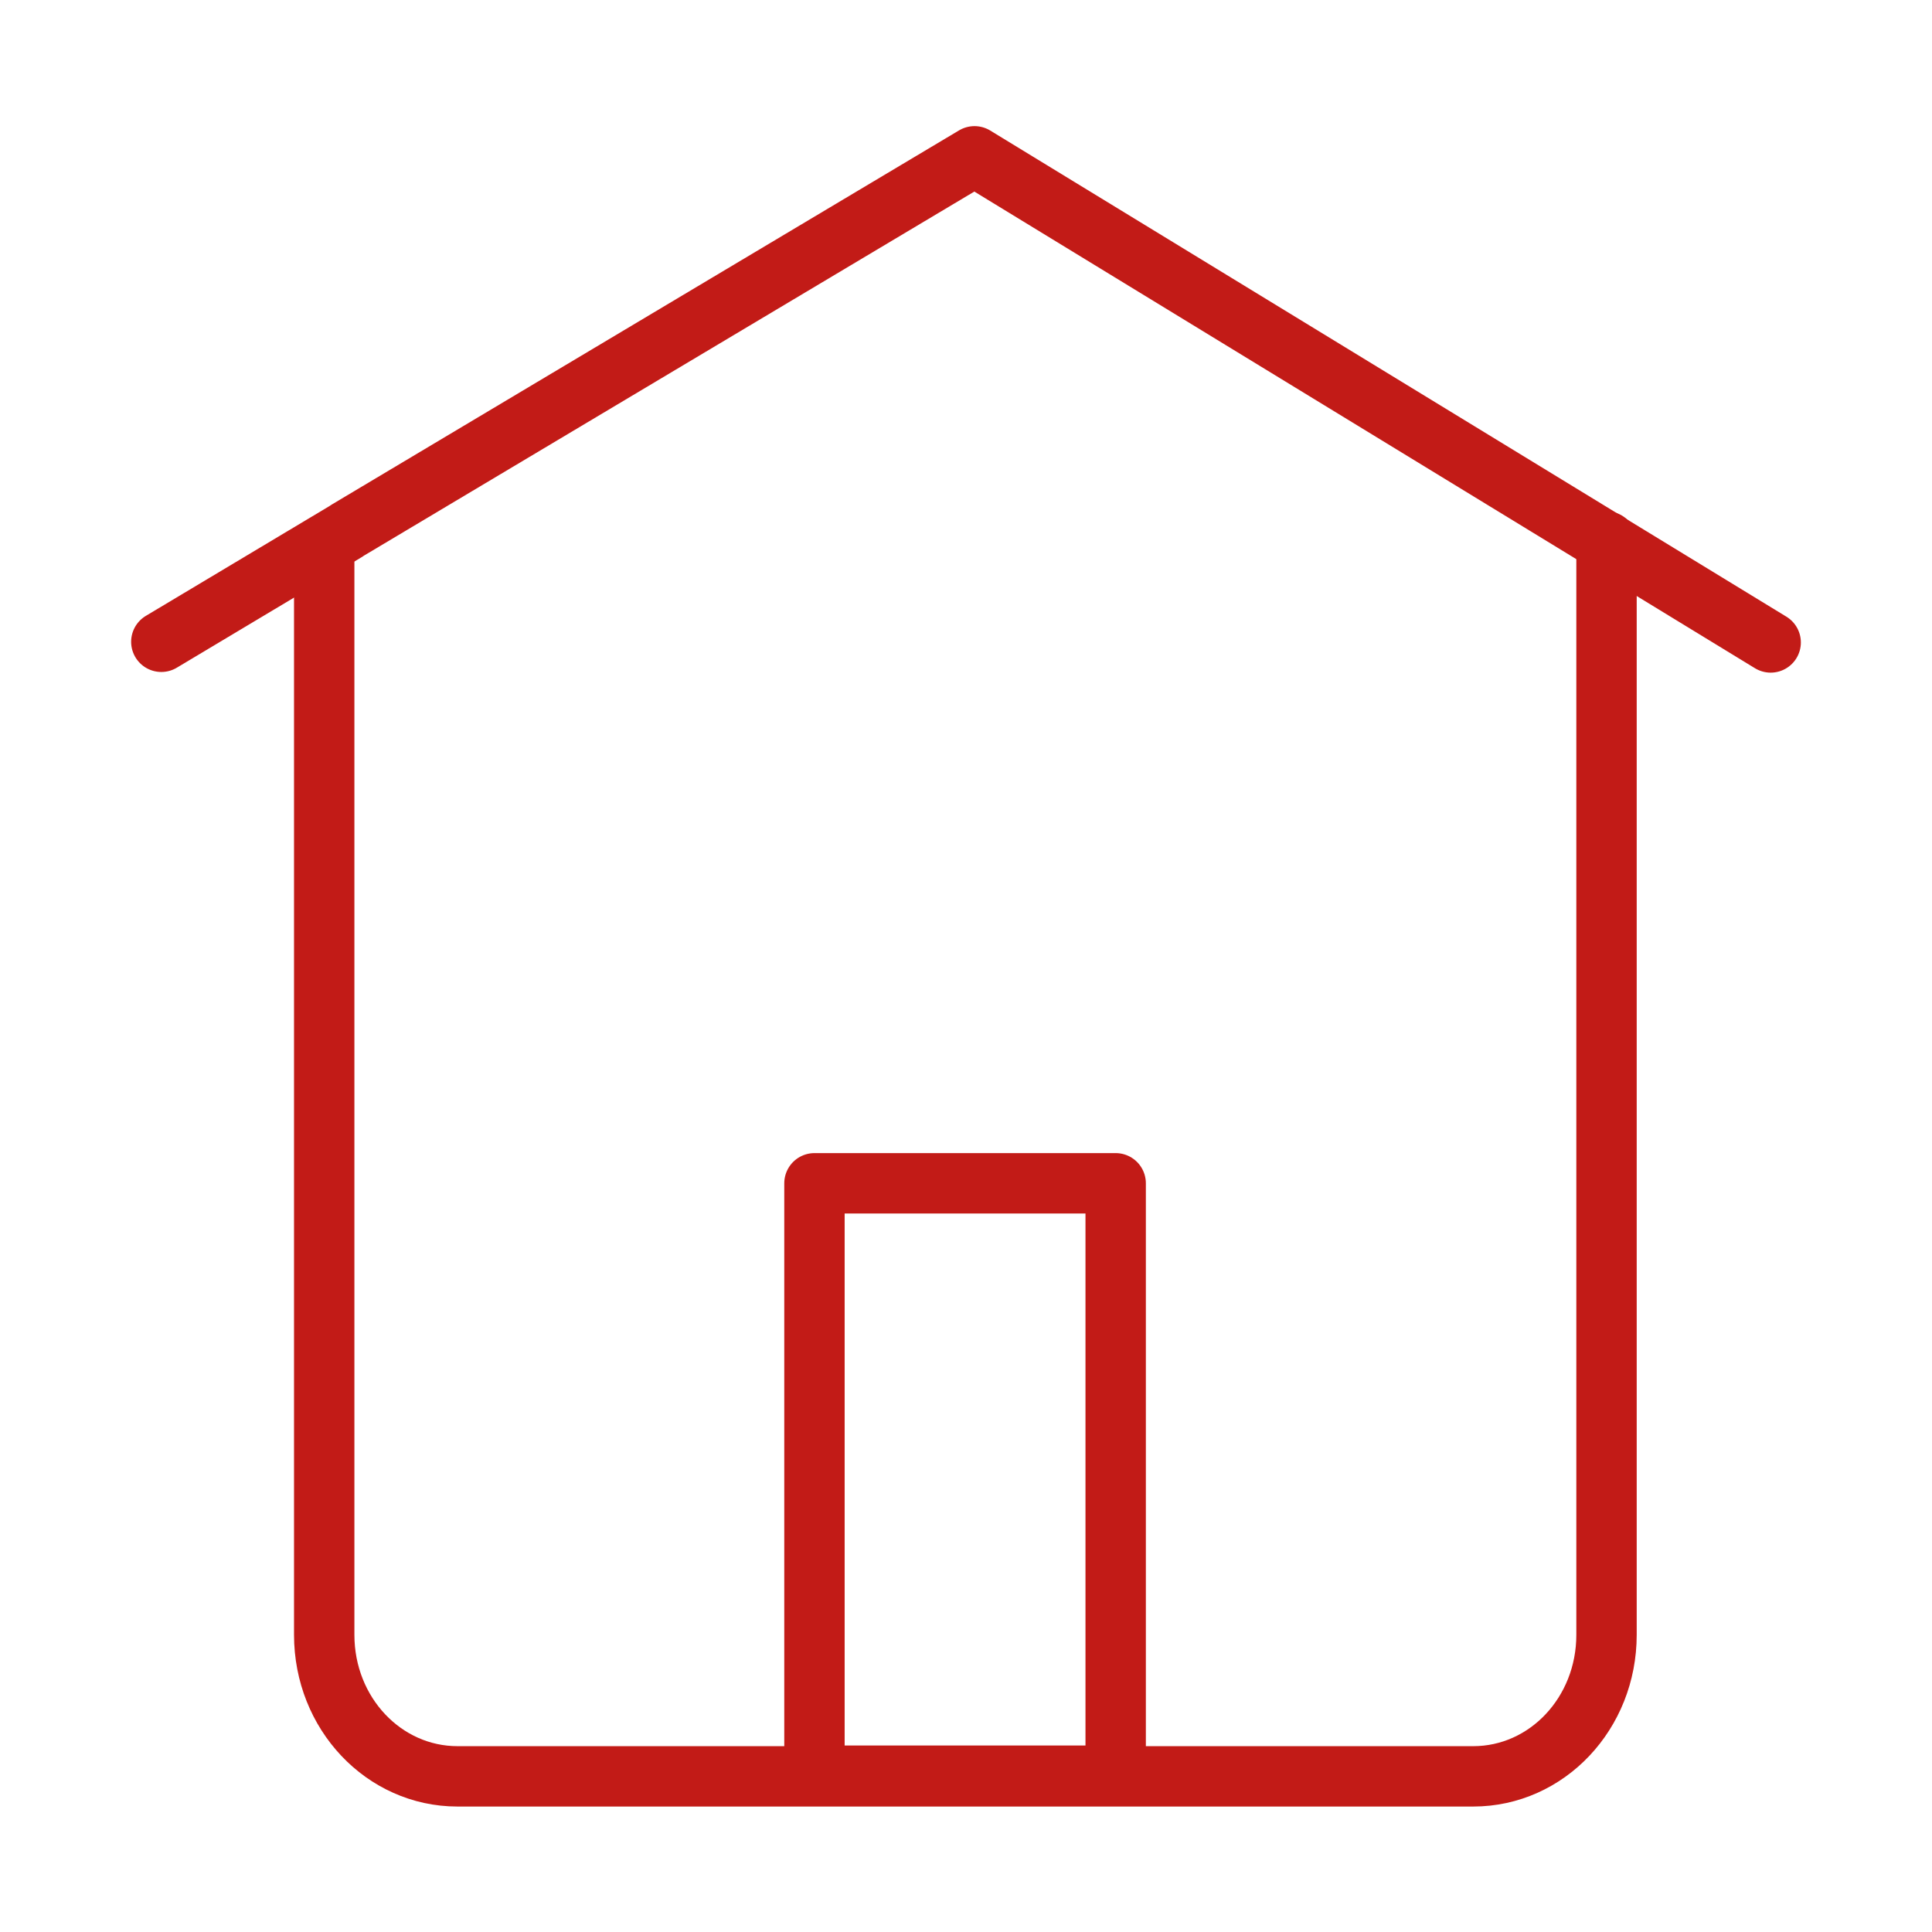
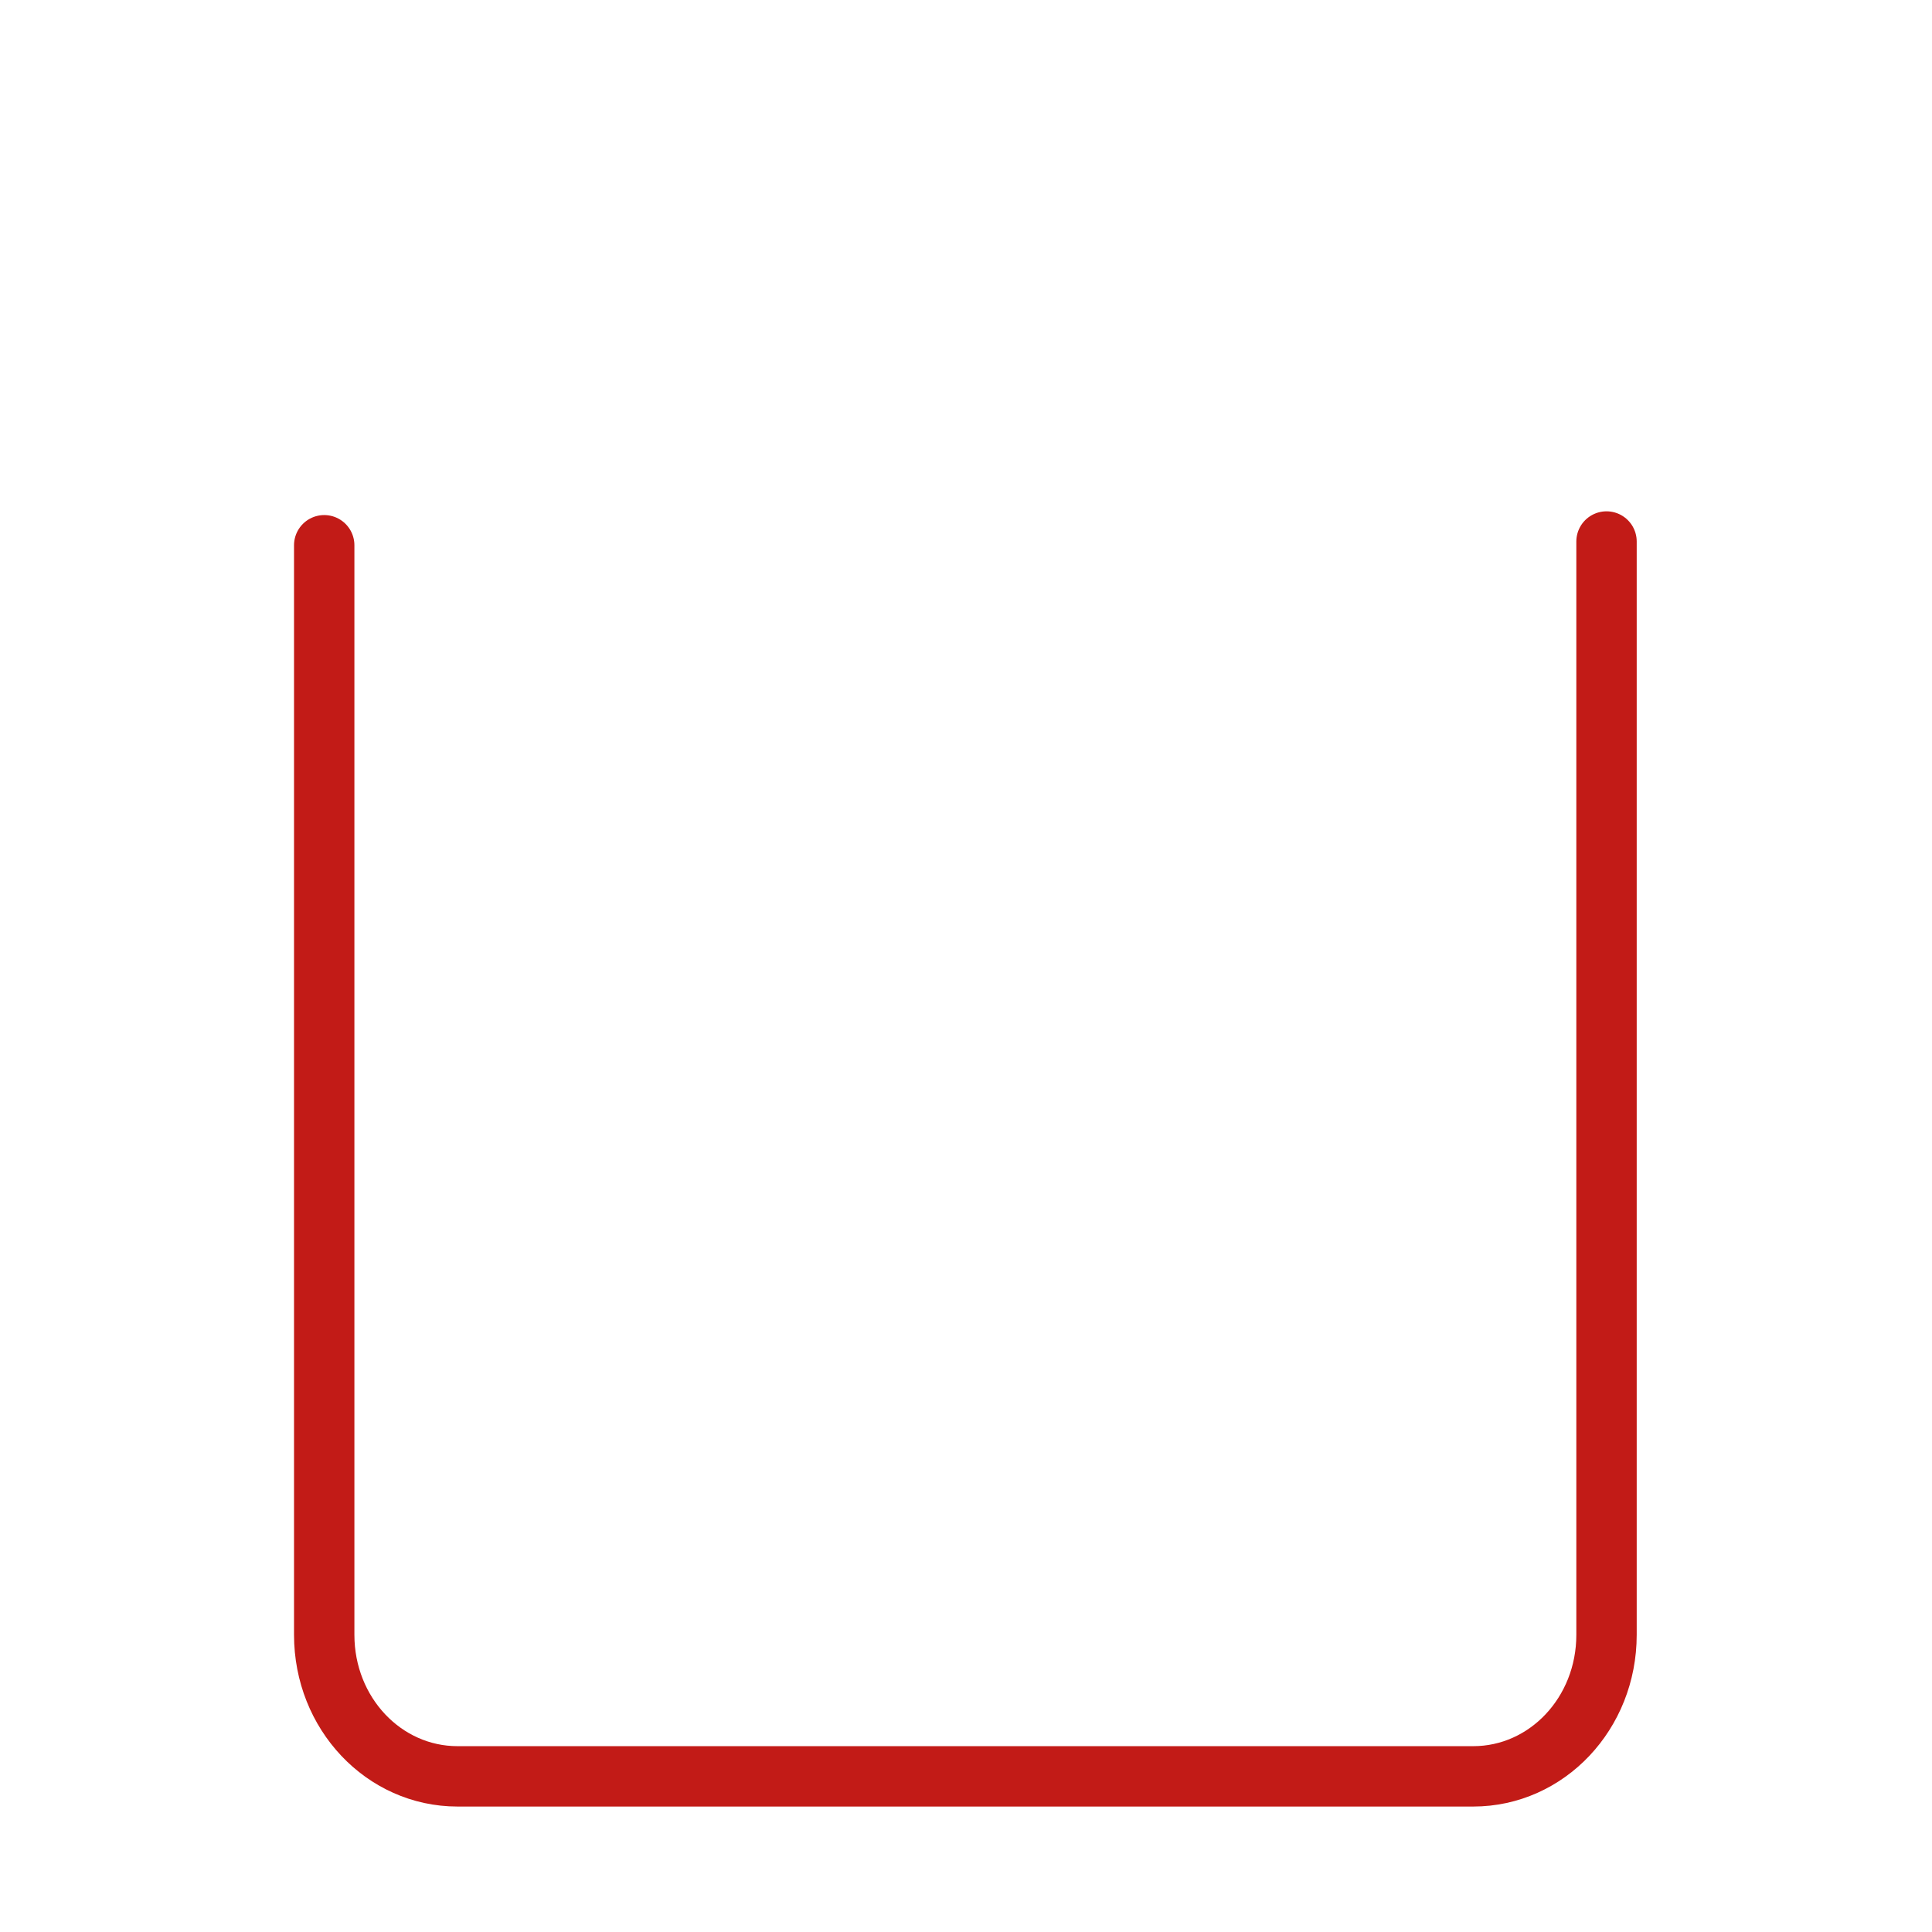
<svg xmlns="http://www.w3.org/2000/svg" width="24px" height="24px" viewBox="0 0 24 24" version="1.1">
  <g id="surface1">
-     <path style="fill:none;stroke-width:1;stroke-linecap:round;stroke-linejoin:round;stroke:rgb(76.078%,10.588%,9.02%);stroke-opacity:1;stroke-miterlimit:4;" d="M 2.672 10.63 L 5.729 8.802 L 5.76 8.781 L 16.141 2.589 L 29.328 10.641 " transform="matrix(0.75,0,0,0.75,0,0)" />
    <path style="fill:none;stroke-width:1;stroke-linecap:round;stroke-linejoin:round;stroke:rgb(76.078%,10.588%,9.02%);stroke-opacity:1;stroke-miterlimit:4;" d="M 5.37 9.031 L 5.37 27.078 C 5.37 28.38 6.359 29.422 7.578 29.422 L 24.401 29.422 C 25.62 29.422 26.609 28.38 26.609 27.078 L 26.609 8.969 " transform="matrix(0.75,0,0,0.75,0,0)" />
-     <path style="fill:none;stroke-width:1;stroke-linecap:round;stroke-linejoin:round;stroke:rgb(76.078%,10.588%,9.02%);stroke-opacity:1;stroke-miterlimit:4;" d="M 18.479 19.599 L 13.49 19.599 L 13.49 29.411 L 18.479 29.411 Z M 18.479 19.599 " transform="matrix(0.75,0,0,0.75,0,0)" />
  </g>
</svg>